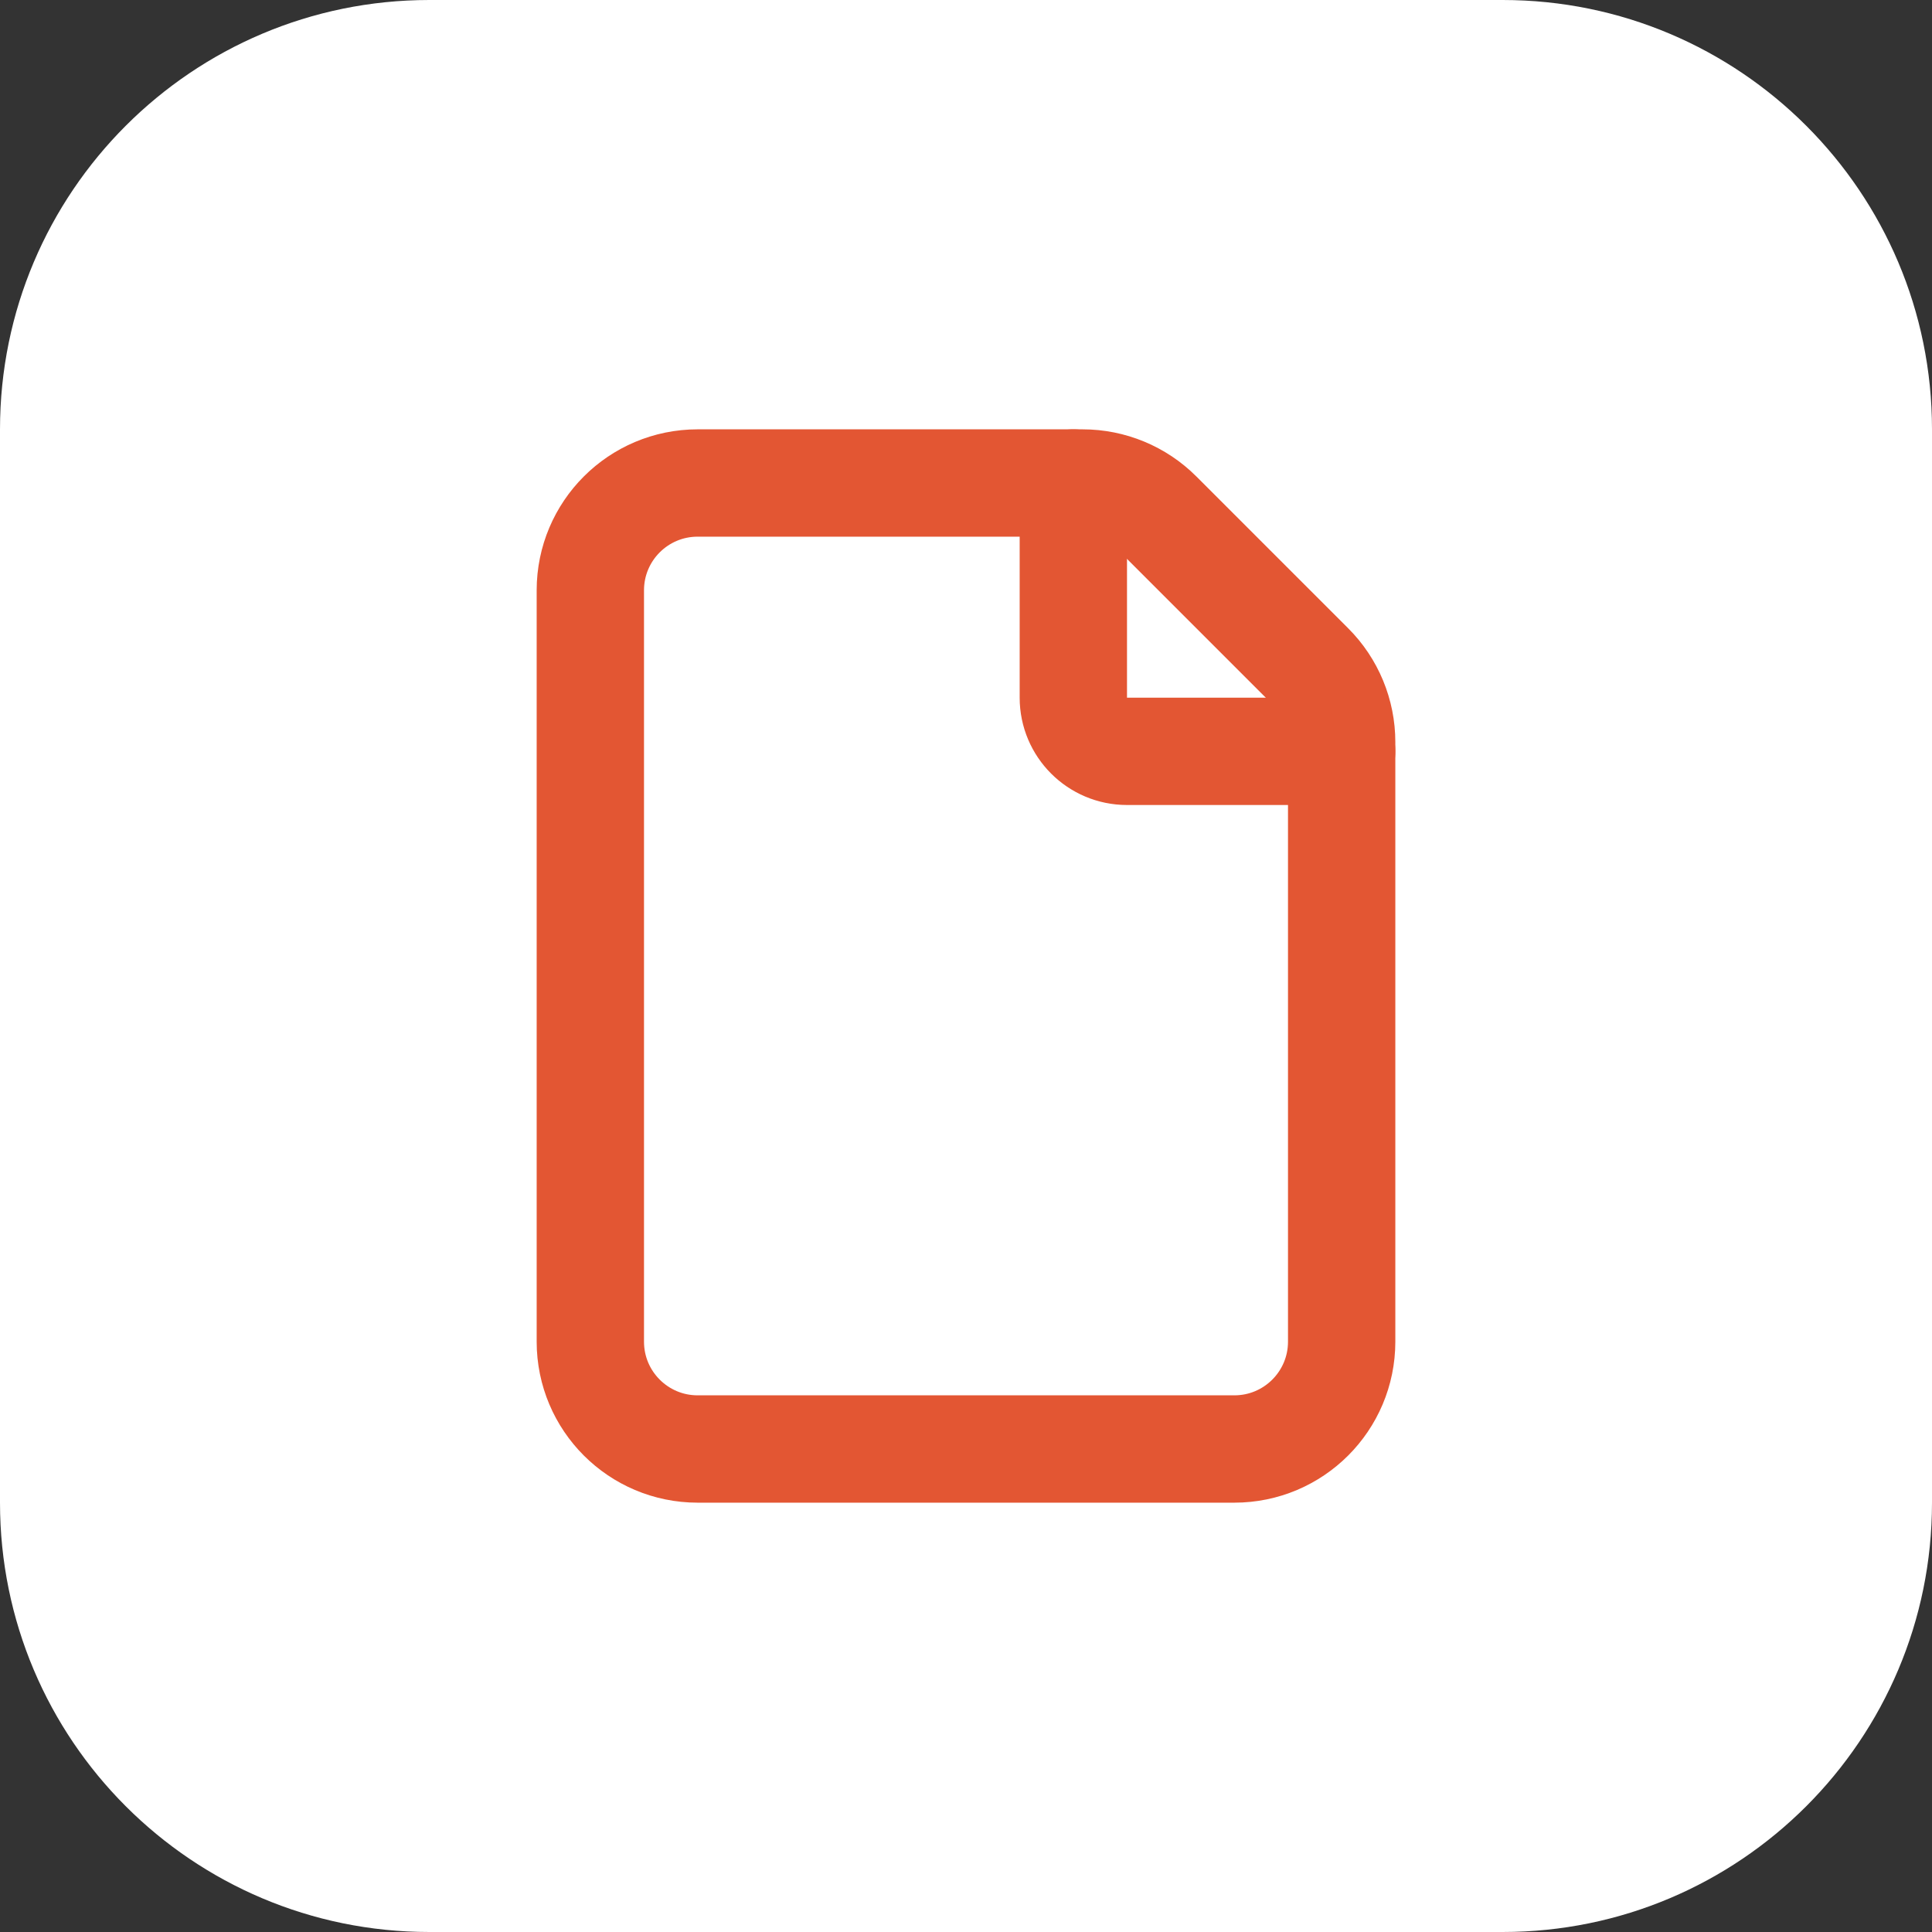
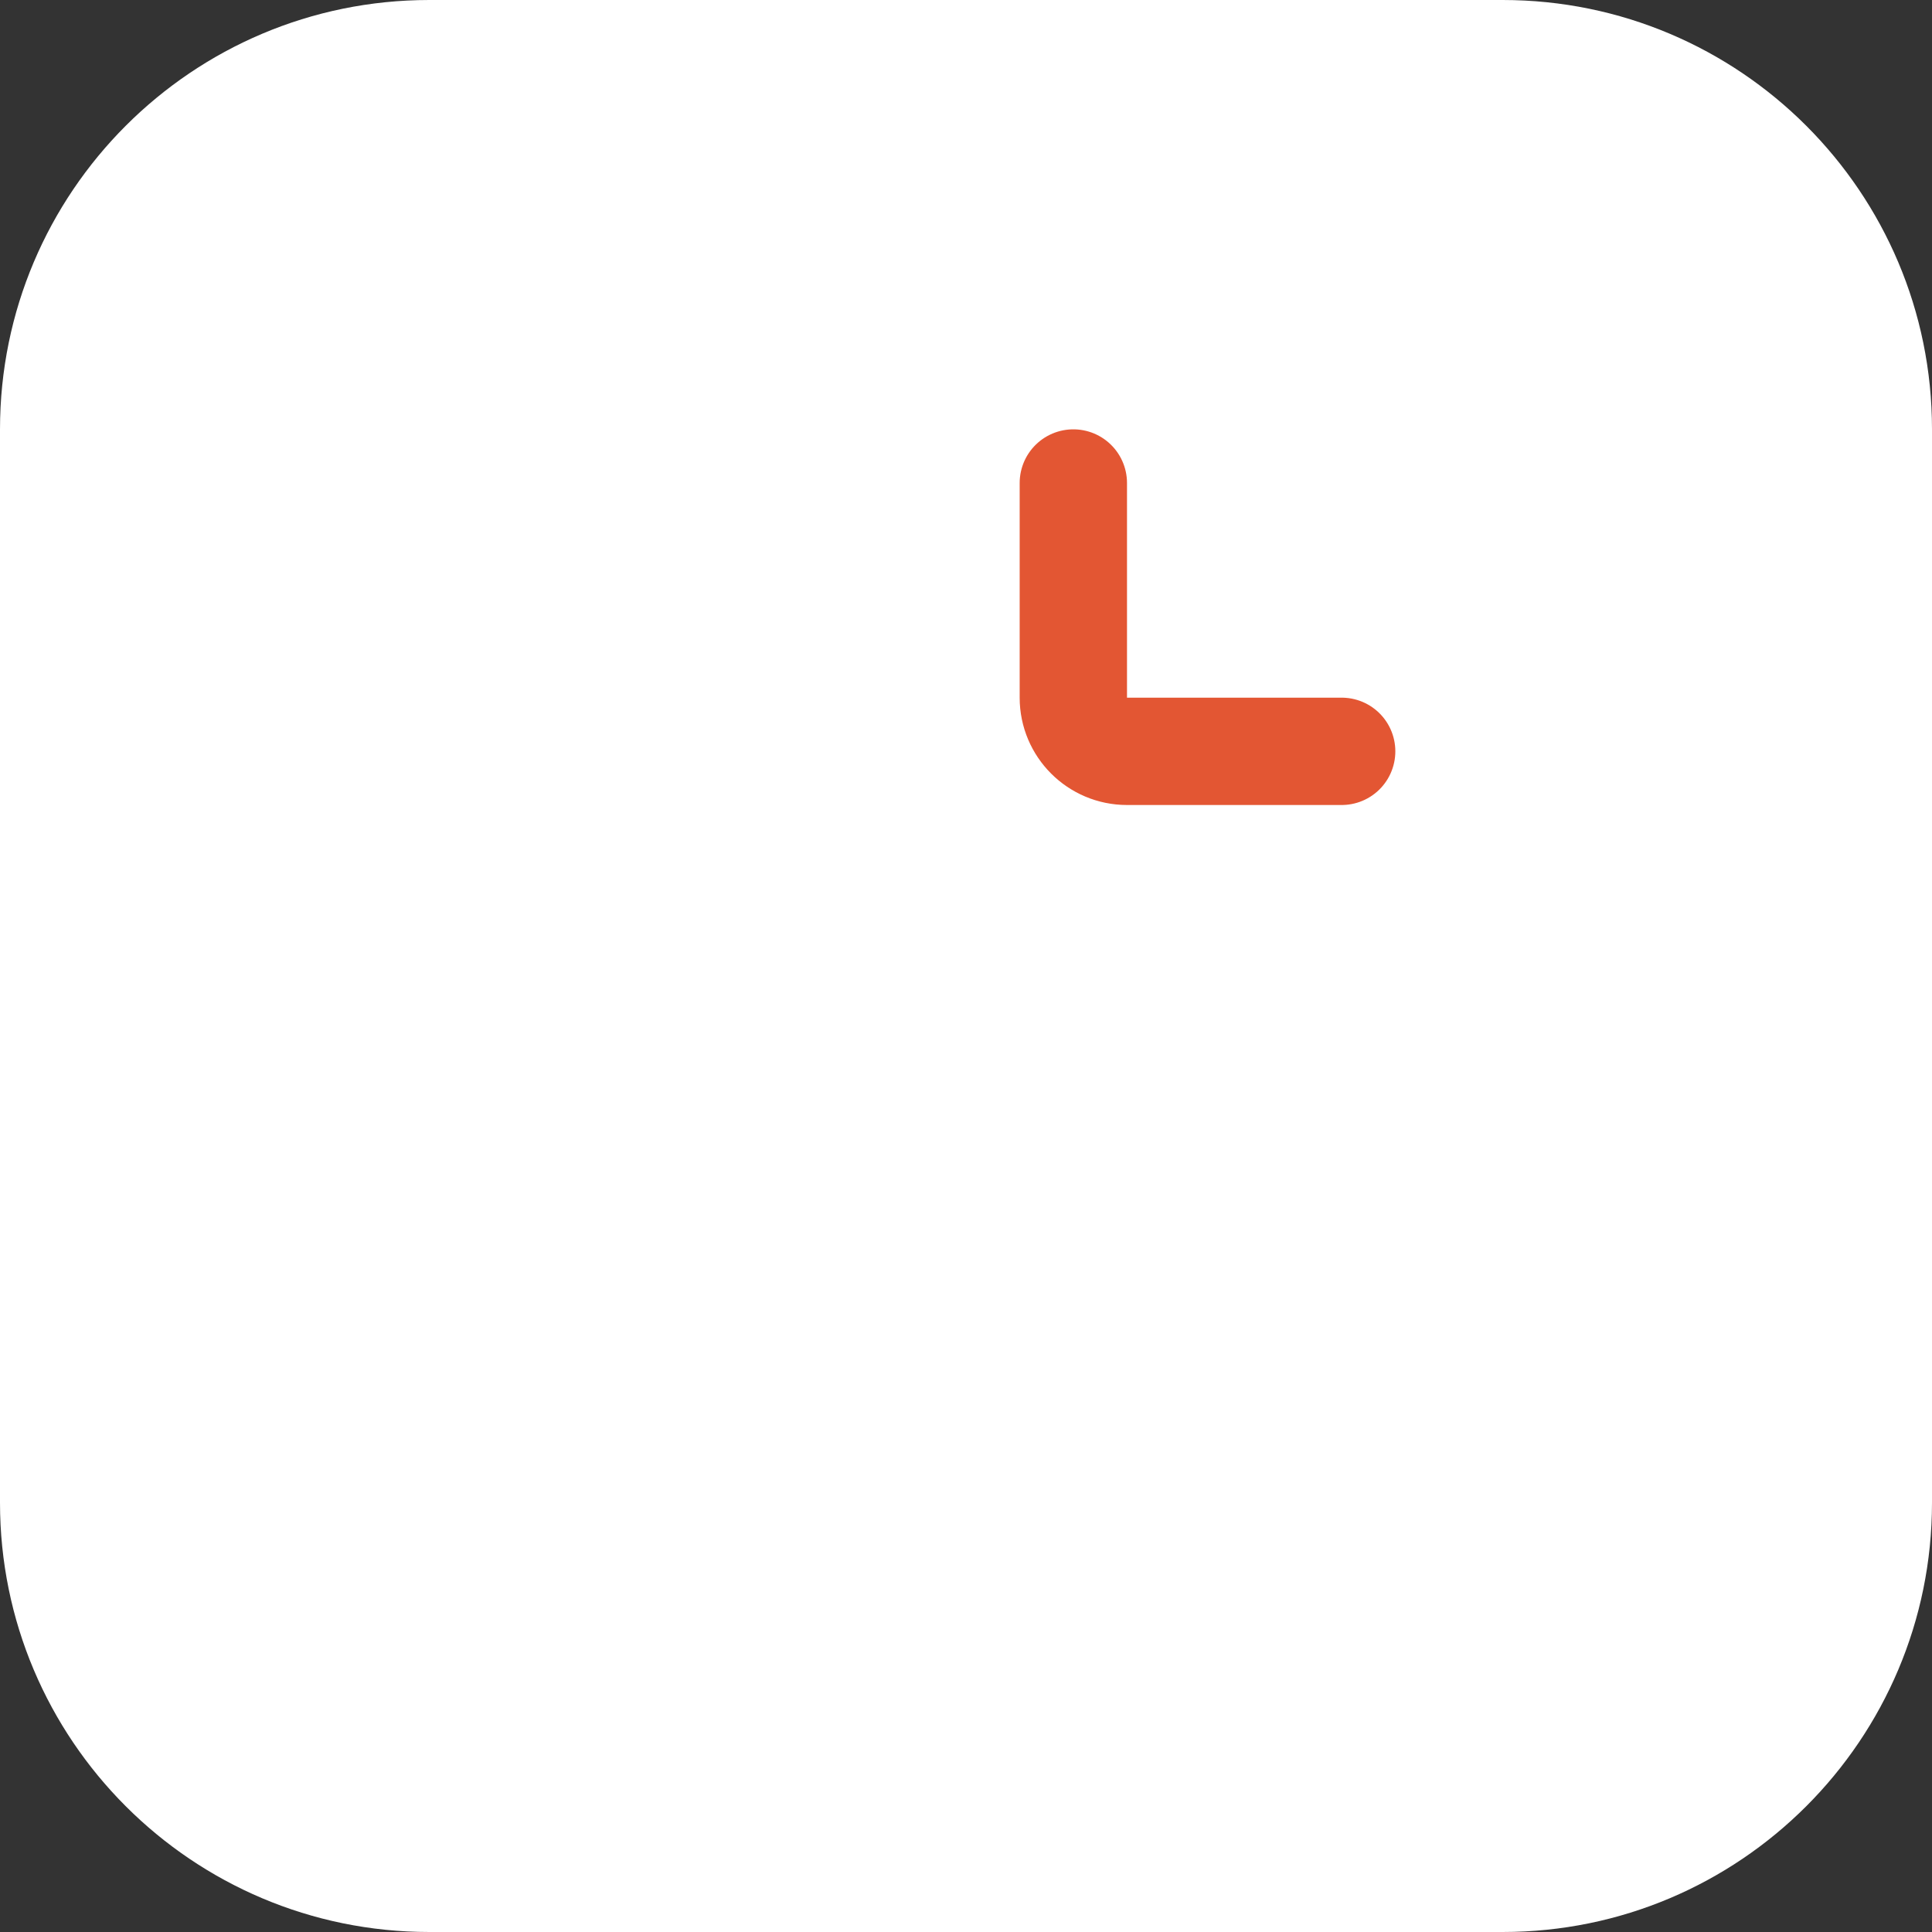
<svg xmlns="http://www.w3.org/2000/svg" width="54" height="54" viewBox="0 0 54 54" fill="none">
  <rect x="0" y="0" width="54" height="54" fill="#333333" stroke="none" />
  <path d="M0 12C0 5.373 5.373 0 12 0H42C48.627 0 54 5.373 54 12V42C54 48.627 48.627 54 42 54H12C5.373 54 0 48.627 0 42V12Z" fill="white" />
  <g clip-path="url(#clip0_26_11687)">
-     <path d="M36.621 18.621L32.379 14.379C31.817 13.816 31.053 13.5 30.258 13.5H19.5C17.843 13.5 16.5 14.842 16.5 16.5V37.5C16.5 39.157 17.843 40.5 19.5 40.5H34.5C36.157 40.5 37.5 39.157 37.5 37.5V20.742C37.5 19.947 37.184 19.183 36.621 18.621Z" stroke="#E35633" stroke-width="3" stroke-linecap="round" stroke-linejoin="round" />
    <path d="M37.5 21H31.5C30.672 21 30 20.328 30 19.5V13.5" stroke="#E35633" stroke-width="3" stroke-linecap="round" stroke-linejoin="round" />
  </g>
  <defs>
    <clipPath id="clip0_26_11687">
      <rect width="36" height="36" fill="white" transform="translate(9 9)" />
    </clipPath>
  </defs>
</svg>